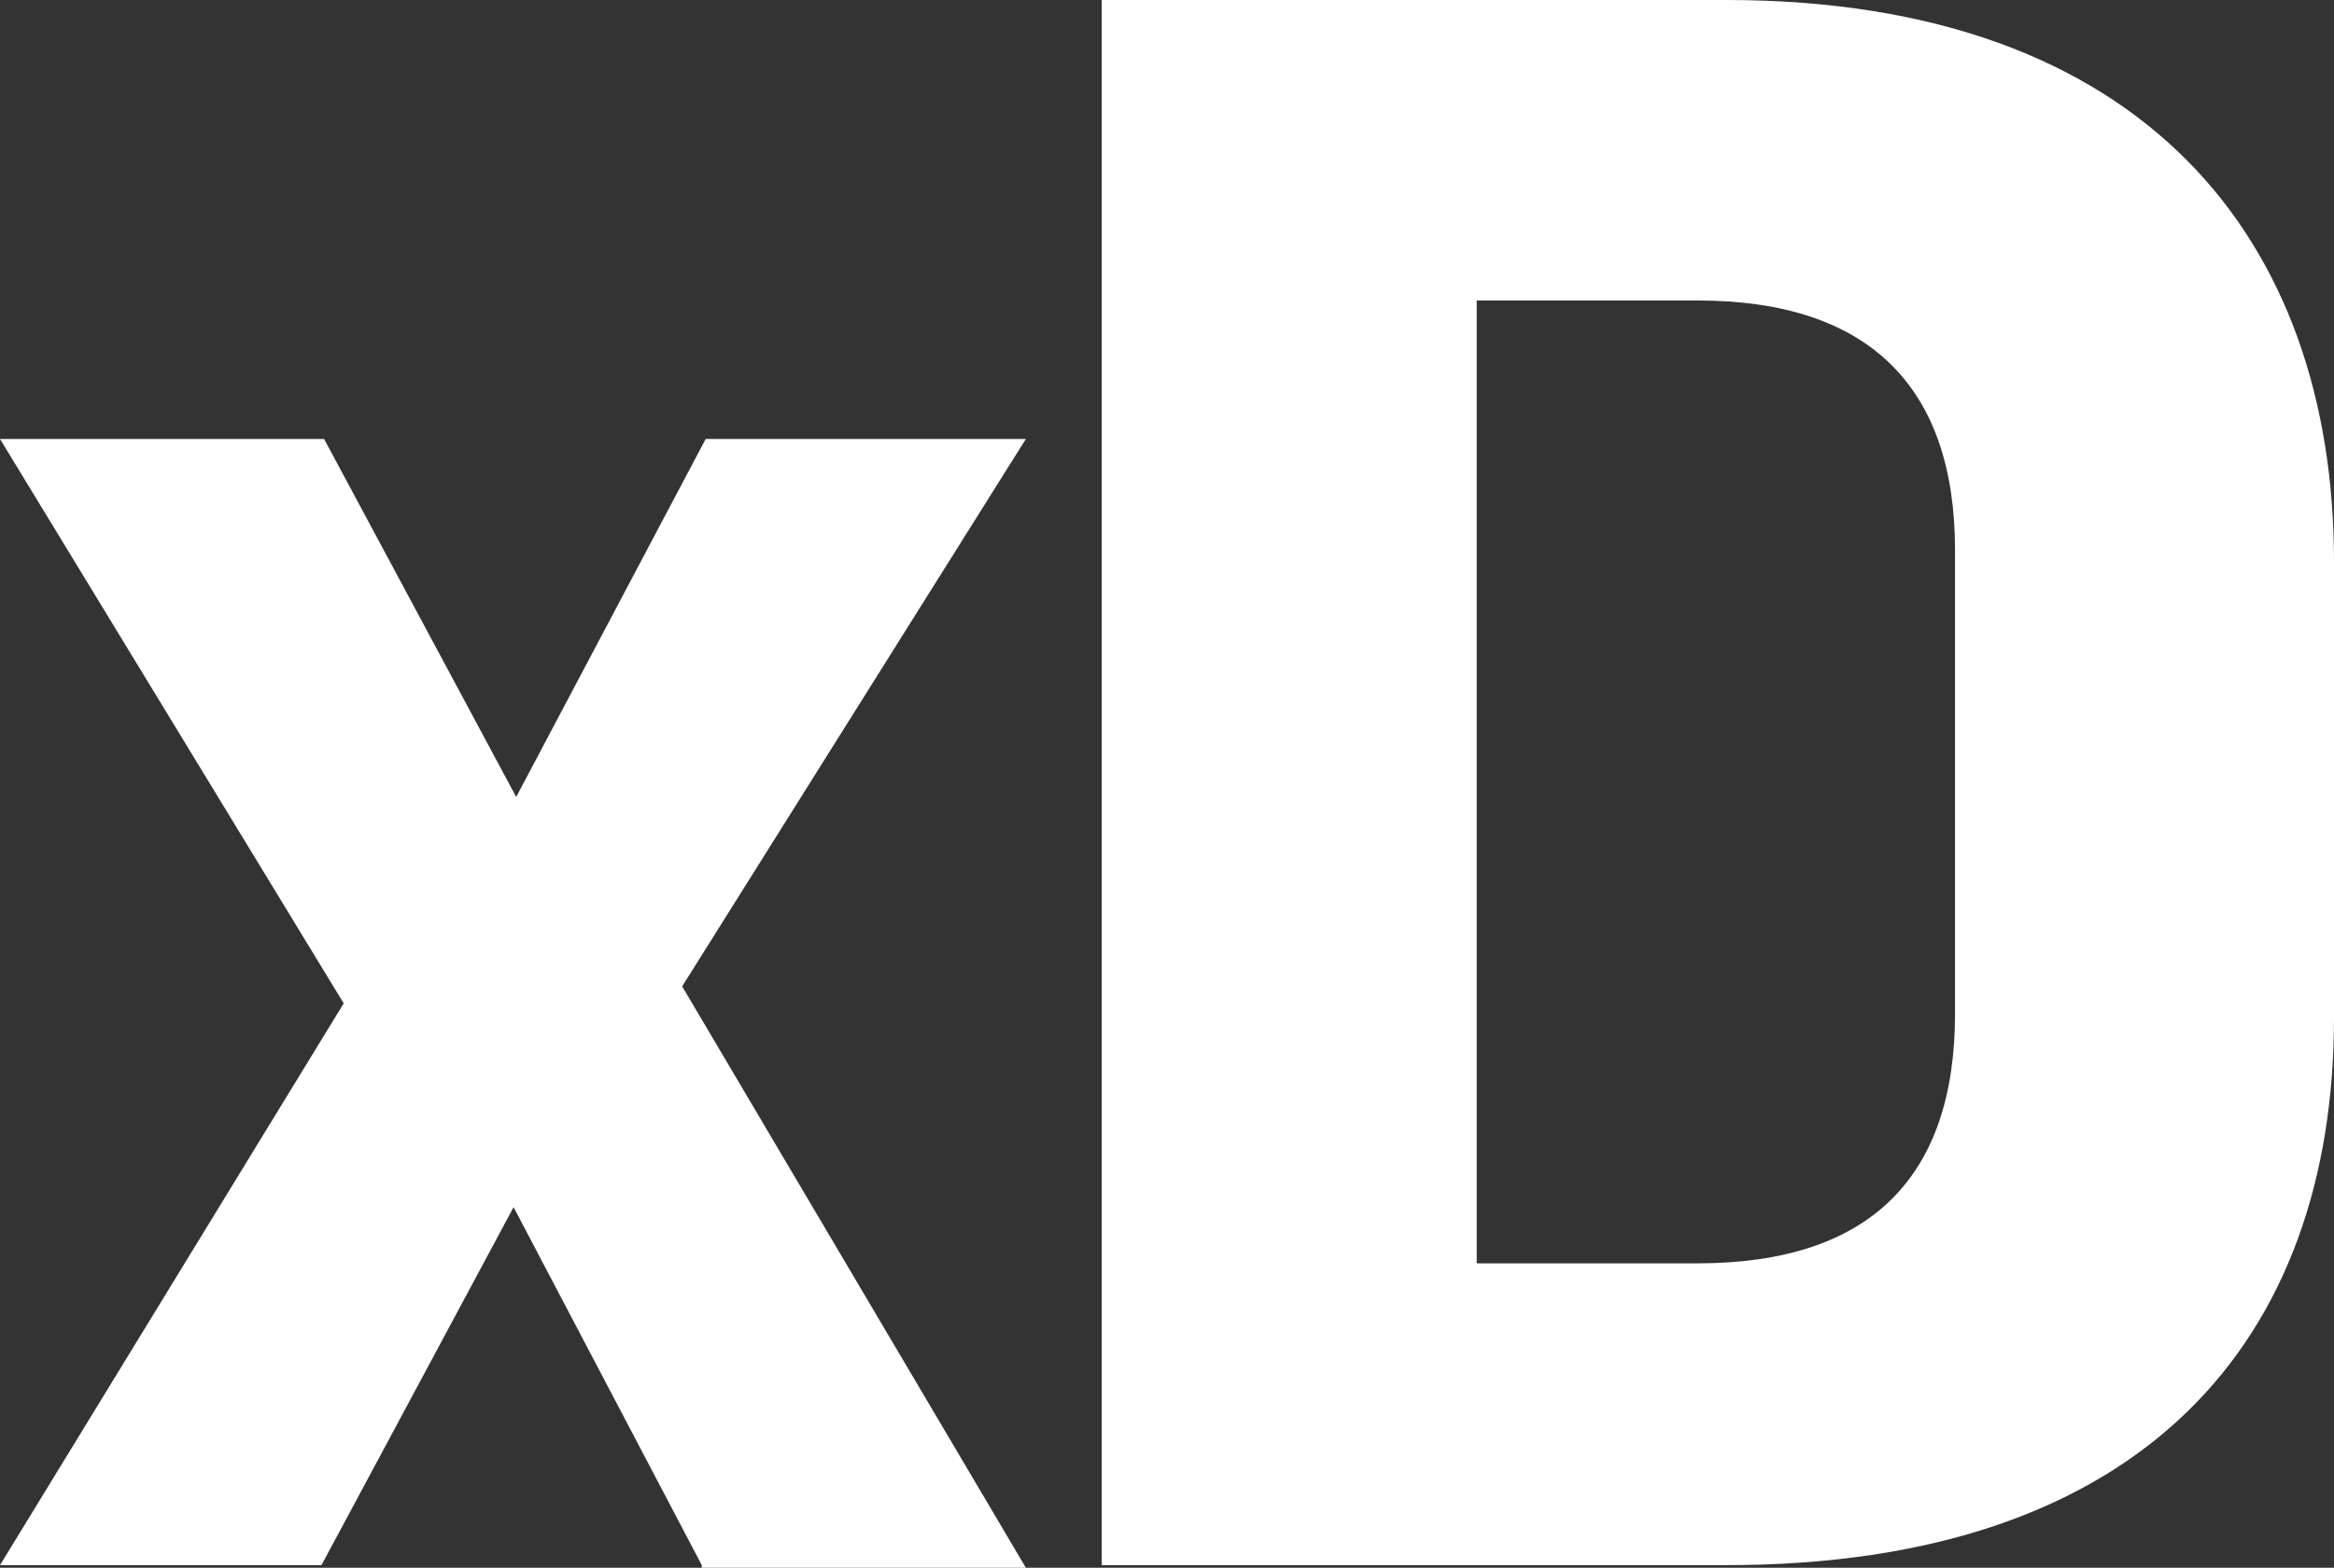
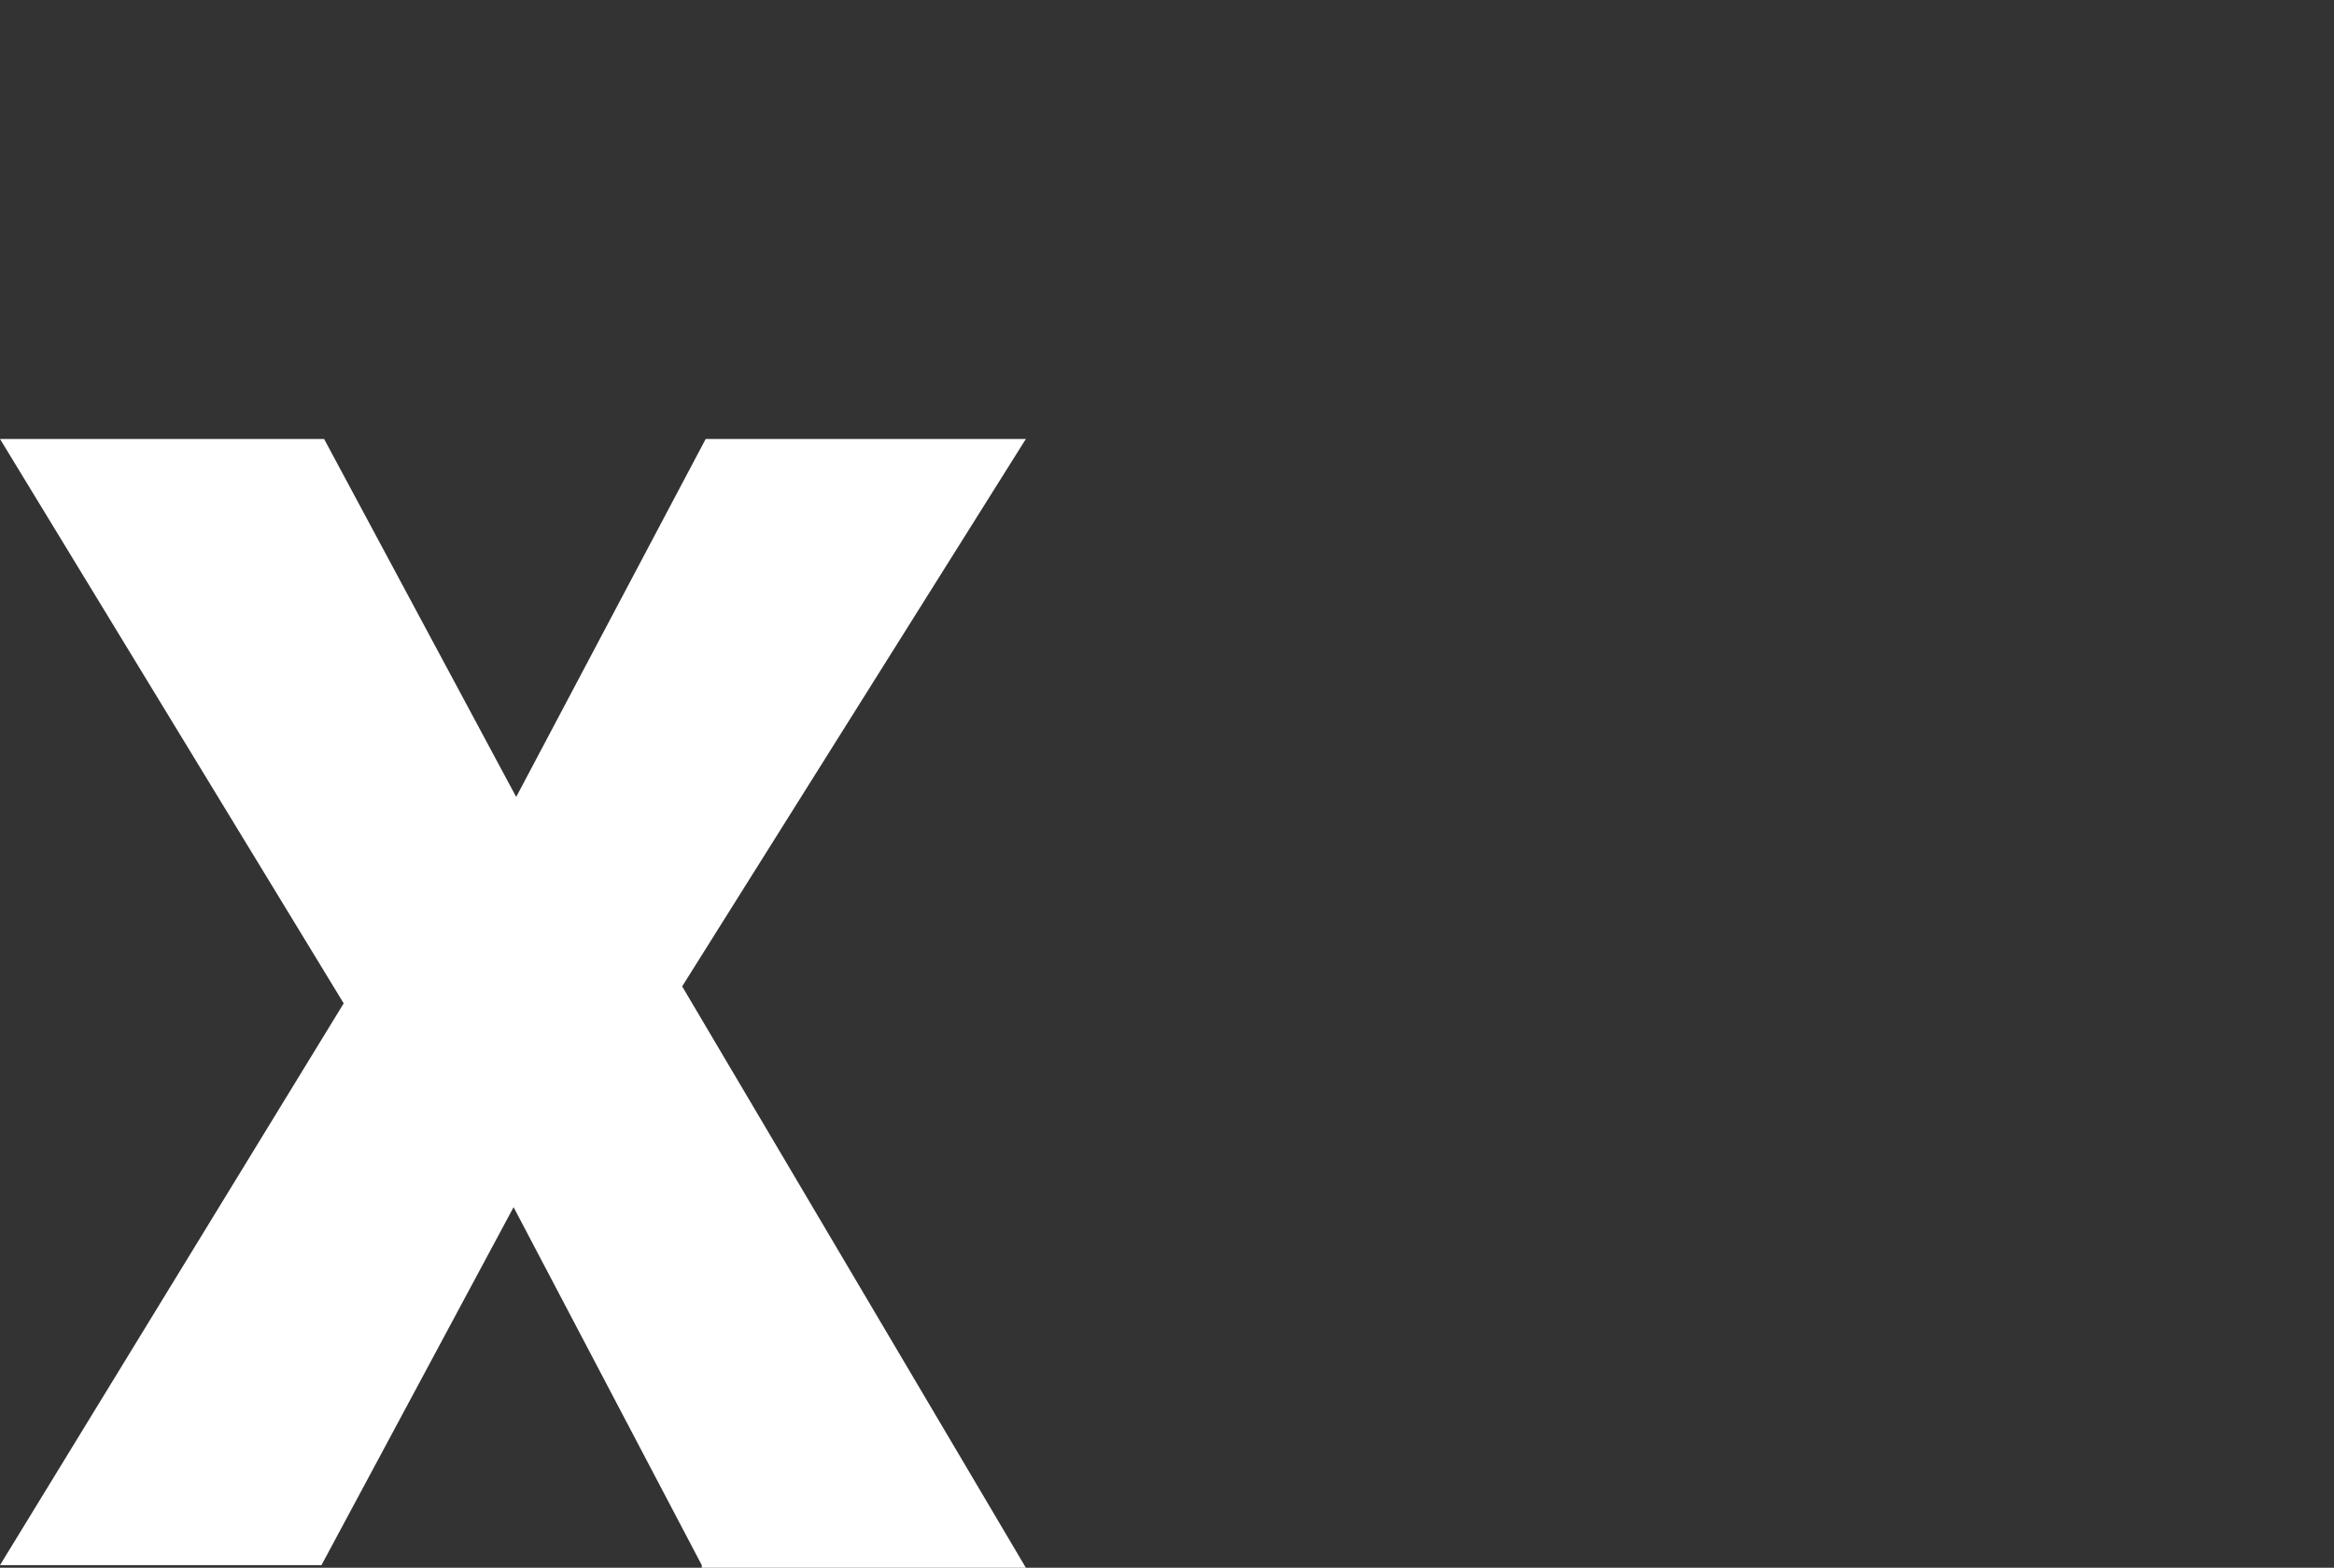
<svg xmlns="http://www.w3.org/2000/svg" id="Layer_1" version="1.1" viewBox="0 0 178.6 120">
  <rect x="0" y="0" width="178.6" height="120" fill="#333333" stroke="none" />
  <defs>
    <style>
      .st0 {
        fill: #fff;
      }
    </style>
  </defs>
  <polygon class="st0" points="53.7 119.8 39.3 92.4 24.6 119.8 0 119.8 26.3 76.8 0 33.6 24.8 33.6 39.5 61 54 33.6 78.5 33.6 52.2 75.5 78.5 120 53.7 120 53.7 119.8" />
-   <path class="st0" d="M132.1,119.8h-47.8V0h47.8c32,0,46.5,18.4,46.5,43v34.9c0,24.6-14.5,41.9-46.5,41.9ZM149.6,42.1c0-12.5-6.6-19.1-19.7-19.1h-16.9v73.7h16.9c13.2,0,19.7-6.6,19.7-19.1,0,0,0-35.5,0-35.5Z" />
</svg>